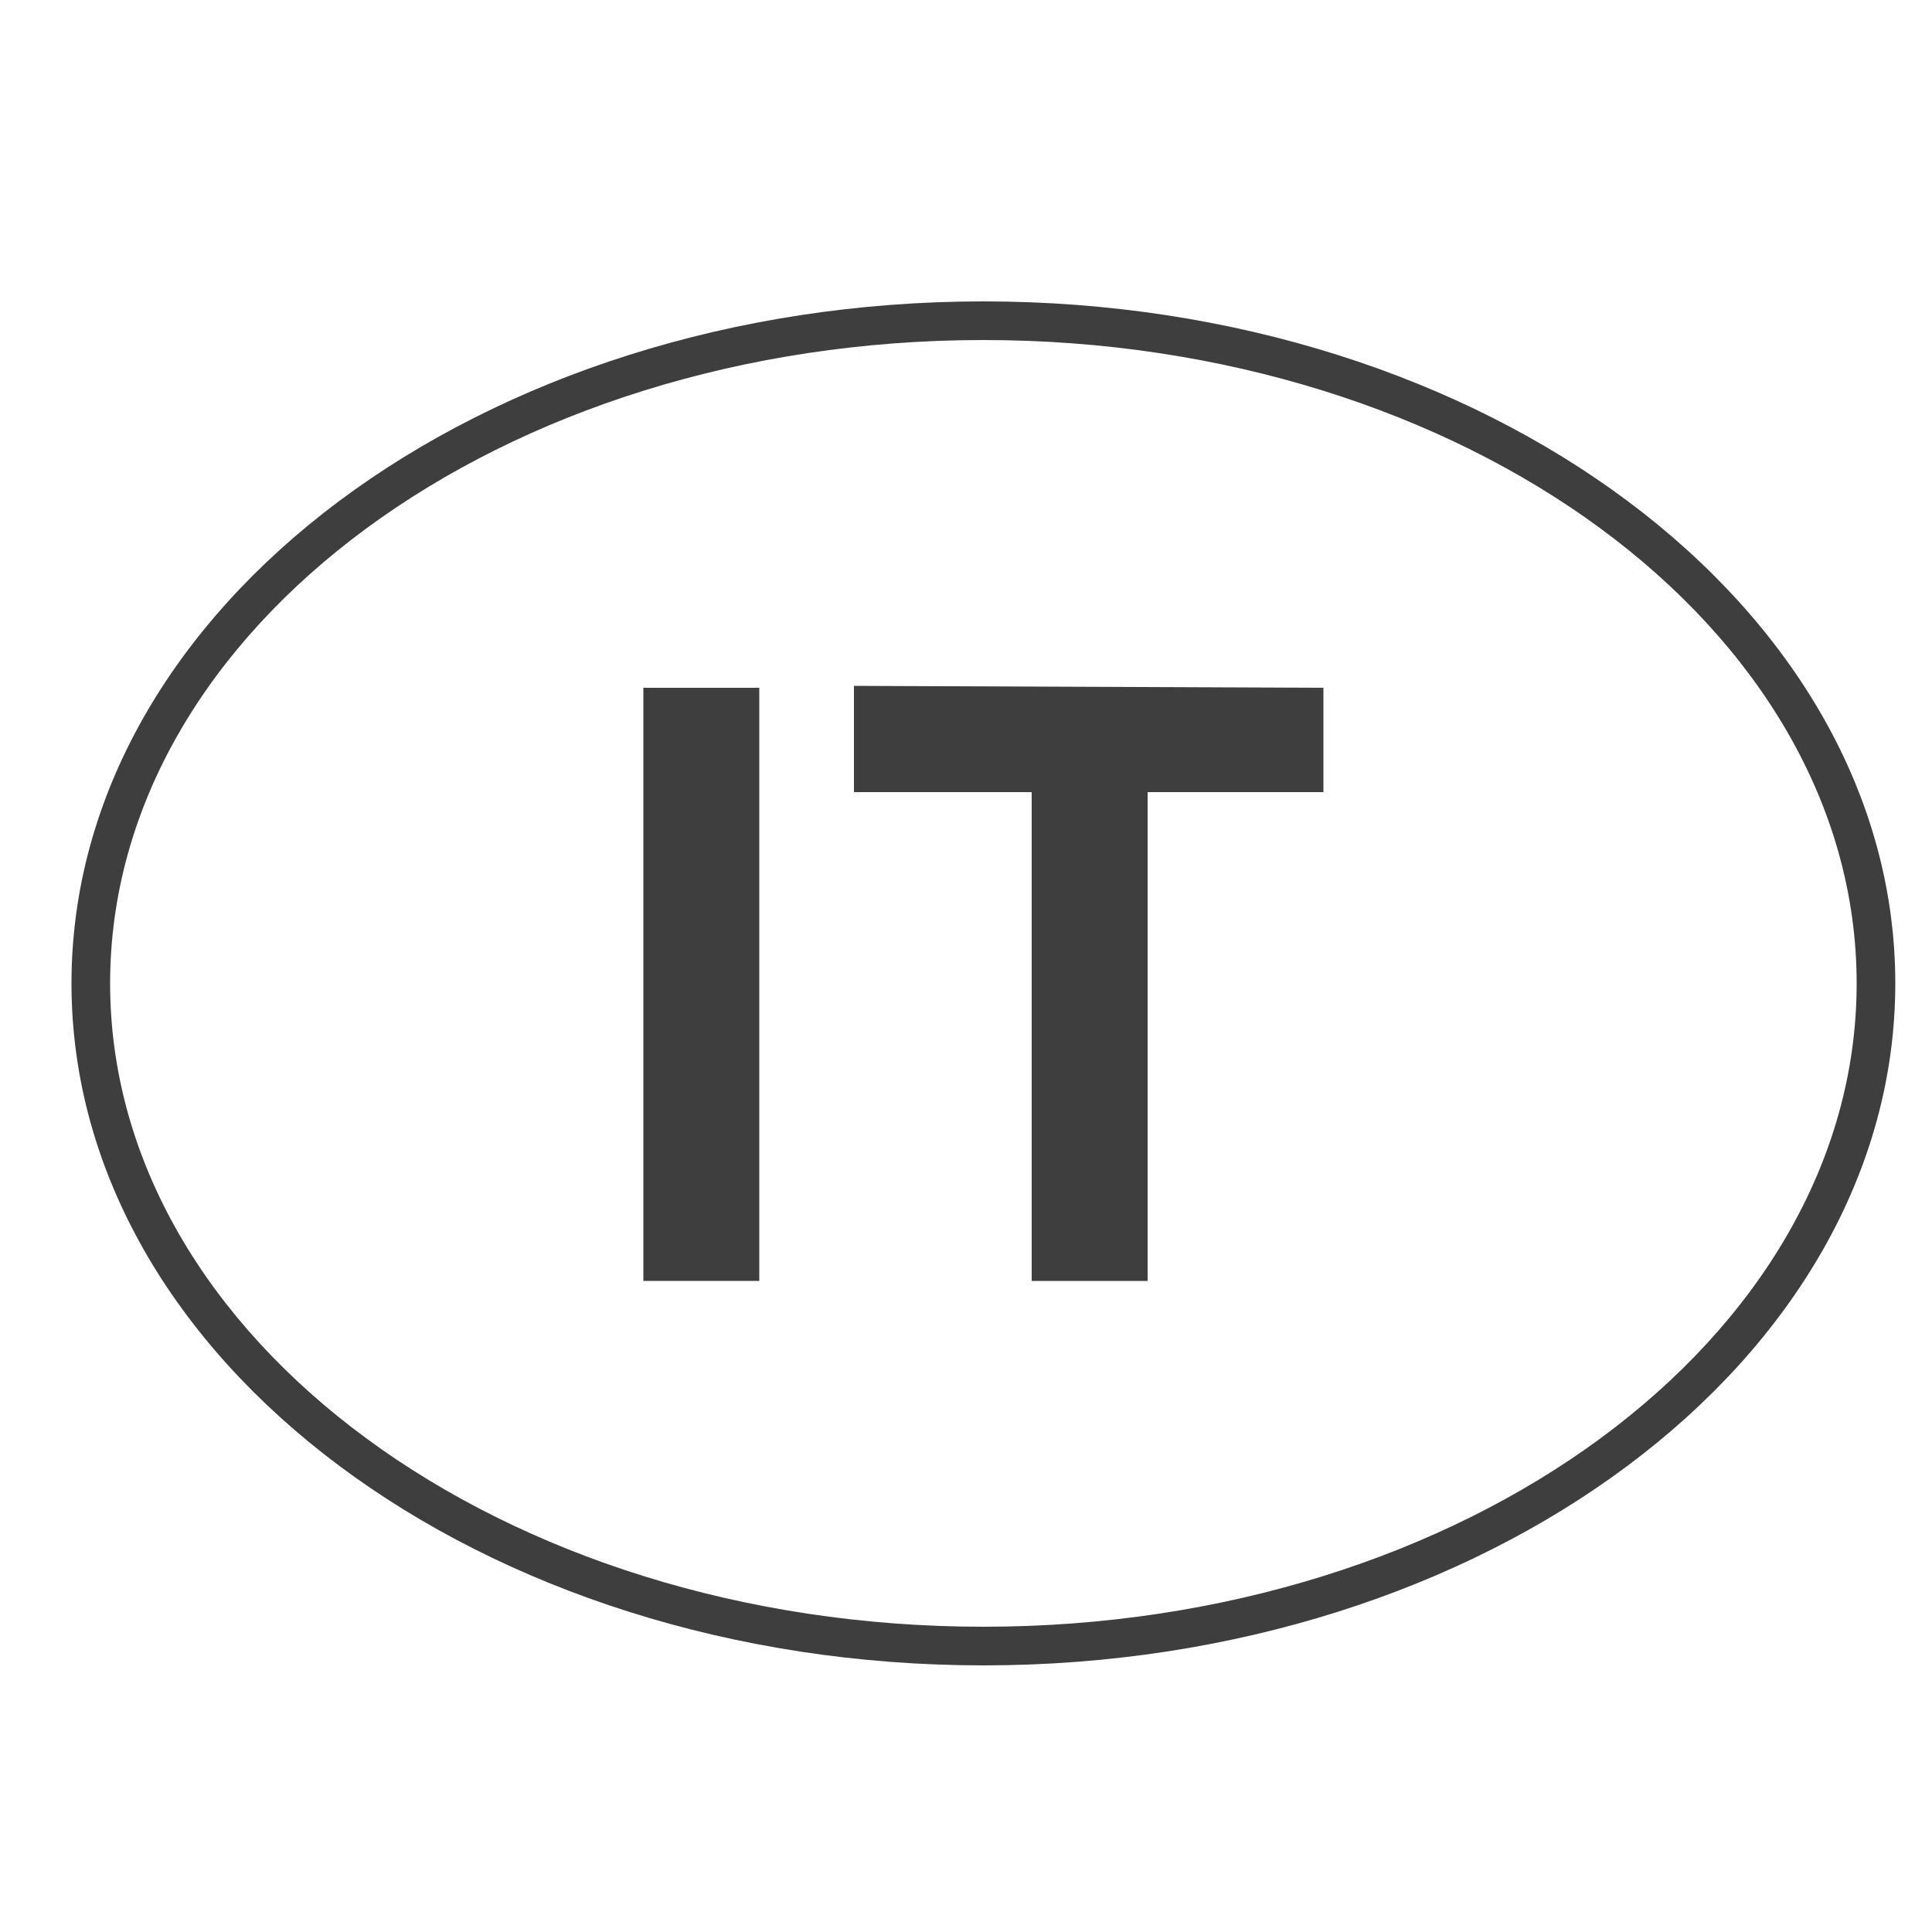
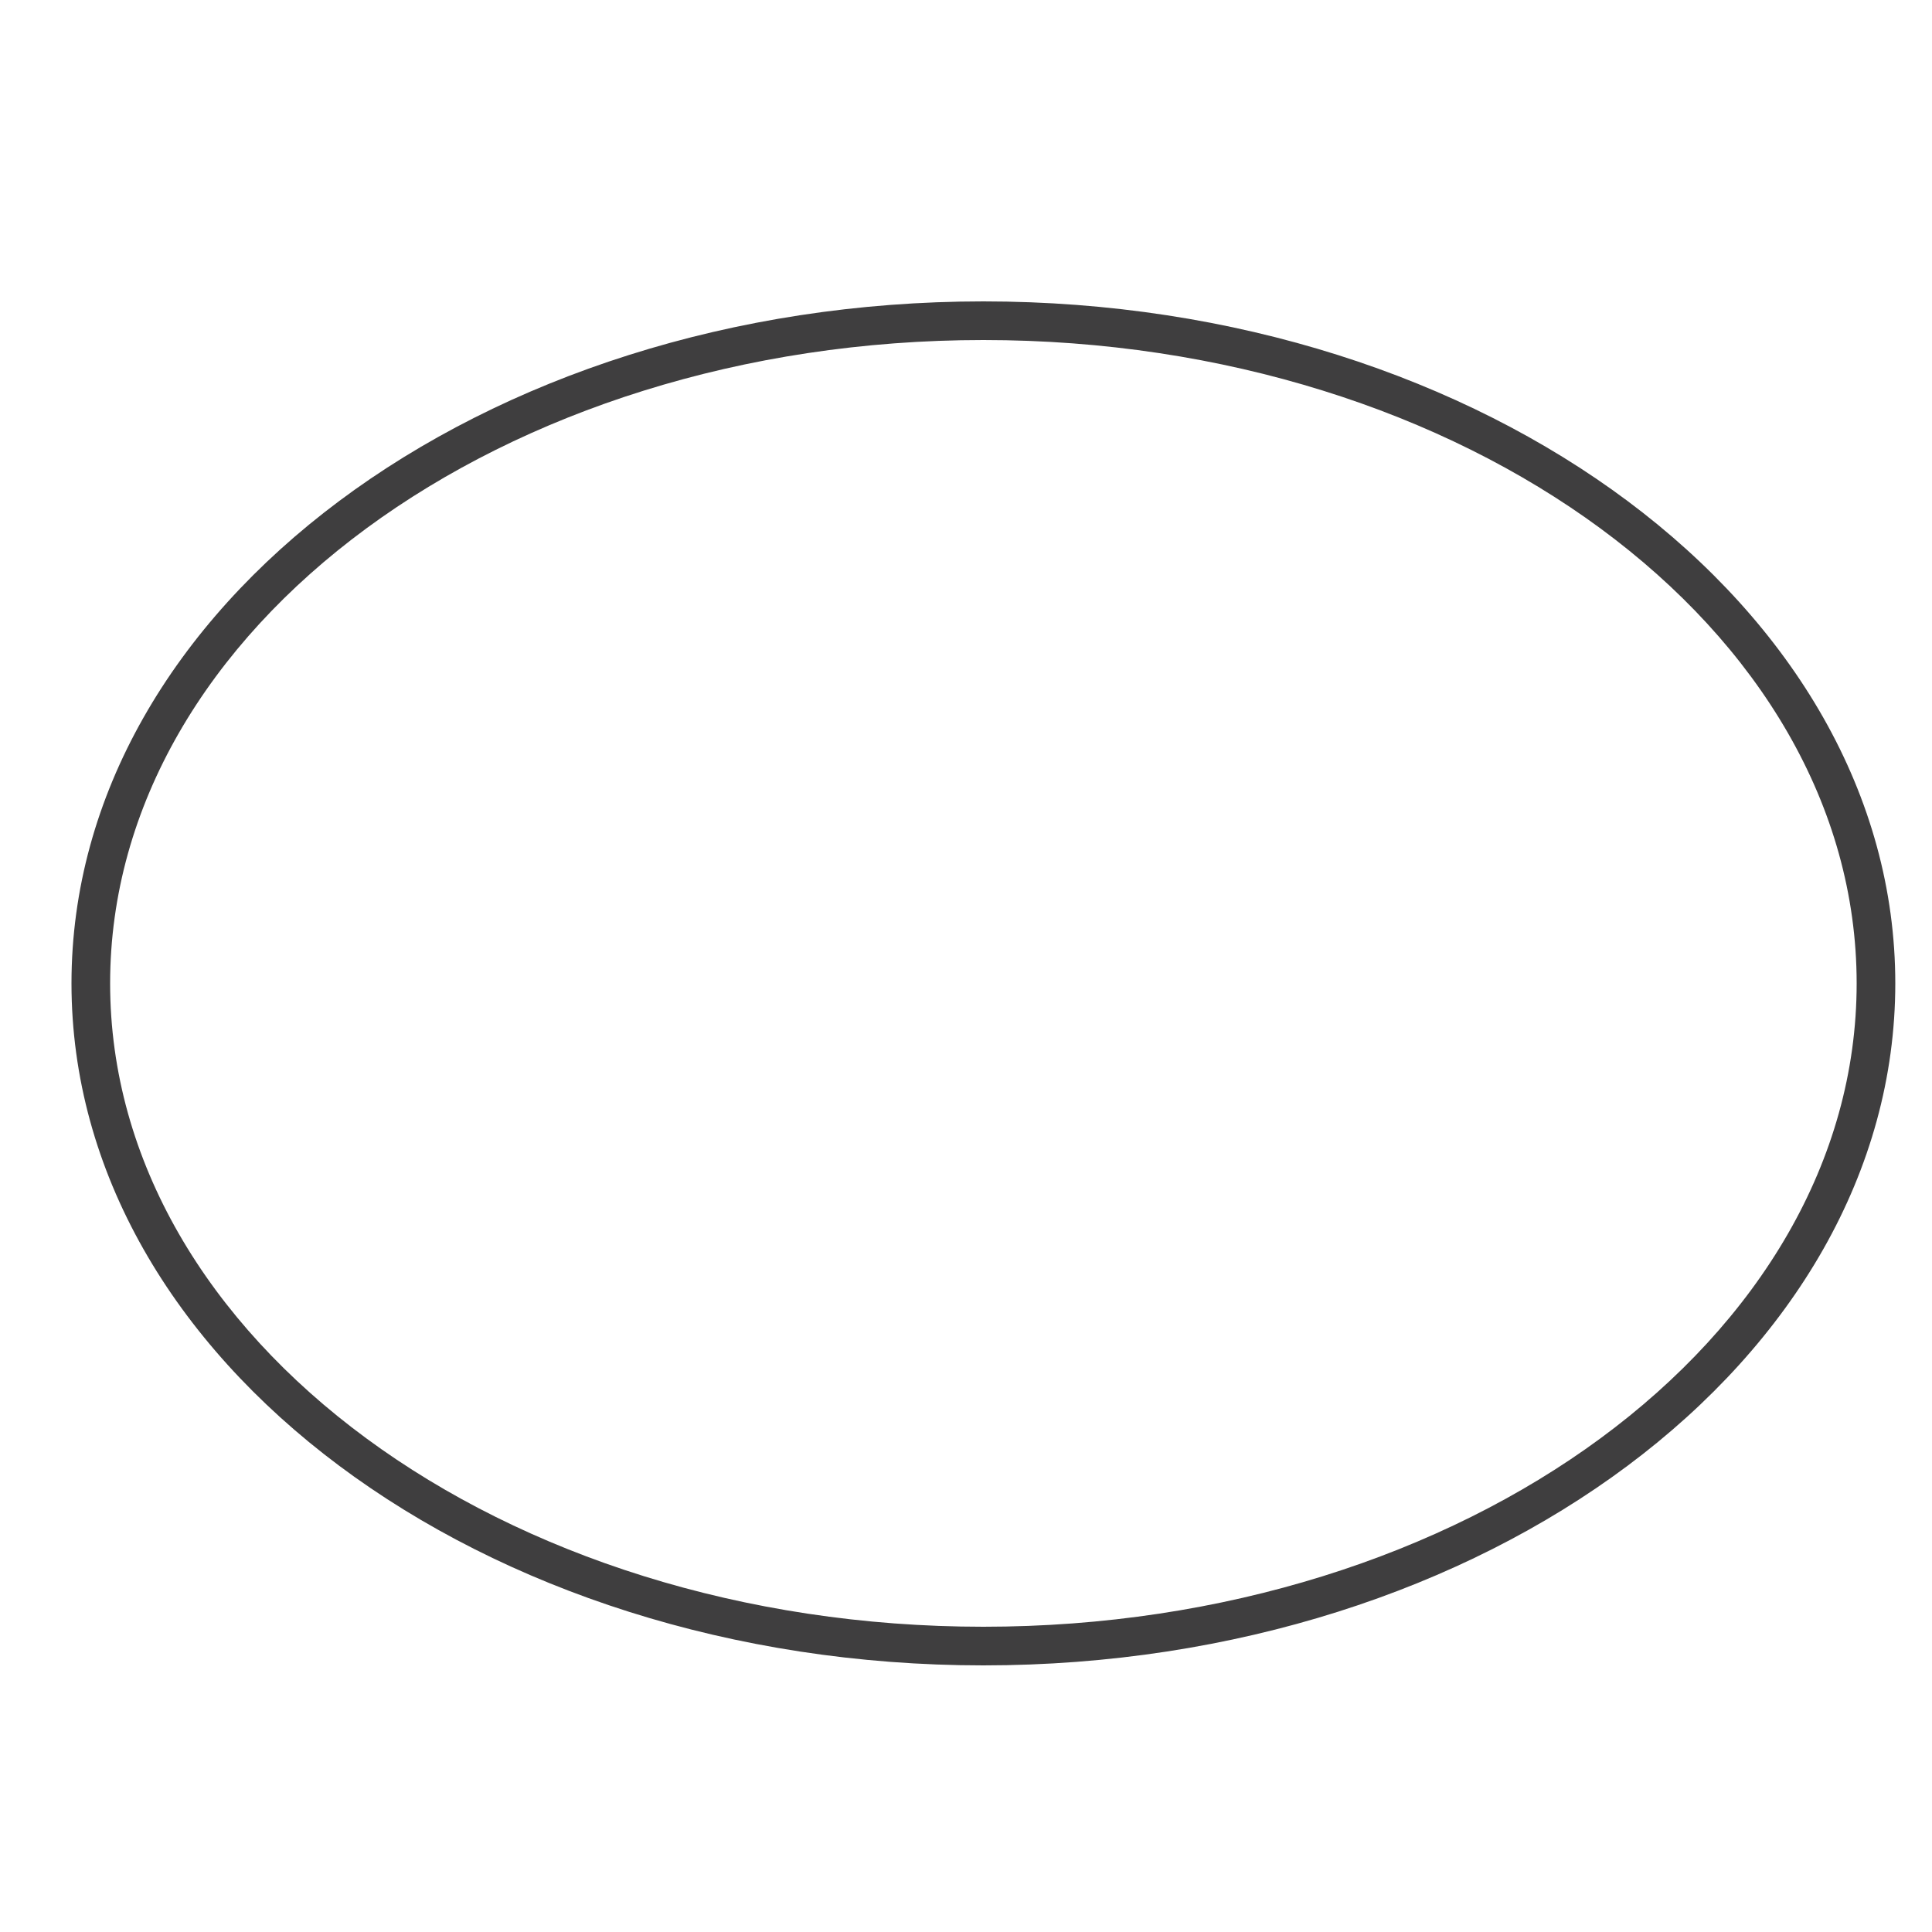
<svg xmlns="http://www.w3.org/2000/svg" version="1.1" id="Capa_1" x="0px" y="0px" viewBox="0 0 100 100" style="enable-background:new 0 0 100 100;" xml:space="preserve">
  <style type="text/css">
	.st0{fill:#3F3E3F;}
</style>
  <g>
    <path class="st0" d="M50.9,86.2c-26,0-47.2-15.8-47.2-35.3c0-19.5,21.2-35.3,47.2-35.3s47.2,15.8,47.2,35.3   C98.1,70.4,76.9,86.2,50.9,86.2z M50.9,17.6C26,17.6,5.7,32.5,5.7,50.9c0,18.4,20.3,33.3,45.2,33.3s45.2-14.9,45.2-33.3   C96.1,32.5,75.8,17.6,50.9,17.6z" />
  </g>
  <g>
    <g>
-       <path class="st0" d="M39.3,66.3h-6V35.6h6V66.3z" />
-     </g>
+       </g>
    <g>
-       <path class="st0" d="M68.5,35.6V41h-9.1v25.3h-6V41h-9.2v-5.5L68.5,35.6L68.5,35.6z" />
-     </g>
+       </g>
  </g>
</svg>